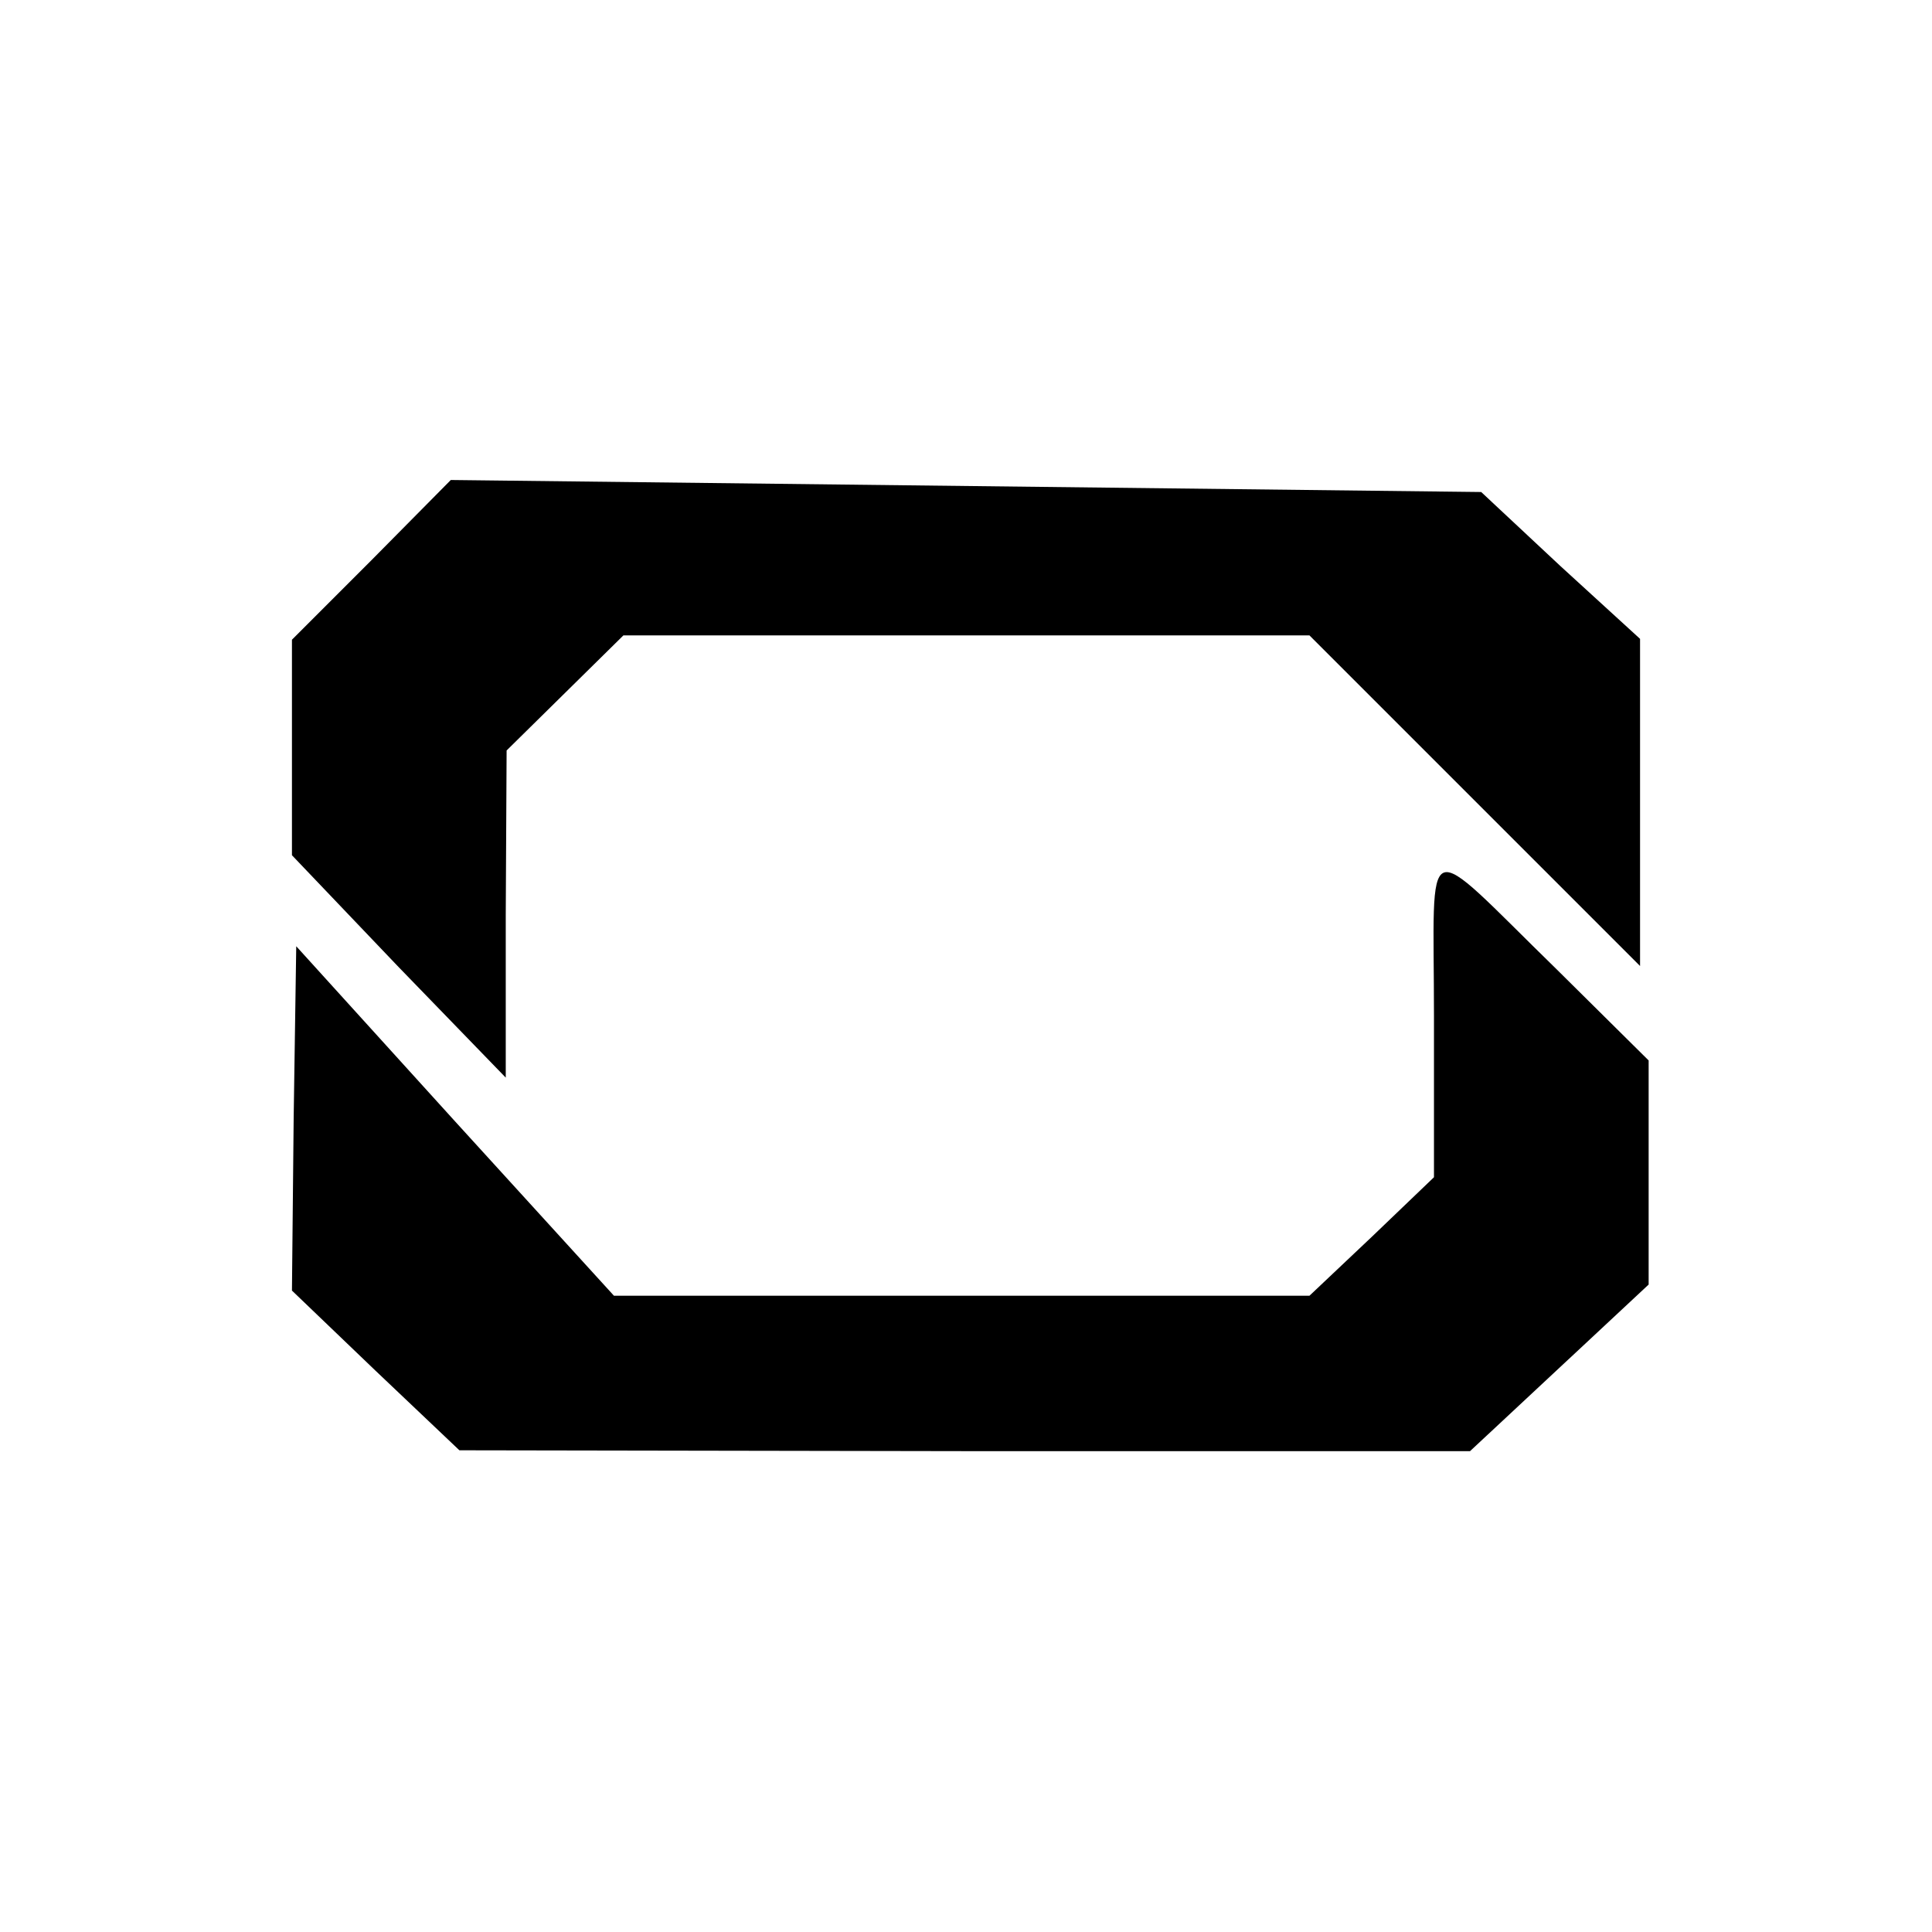
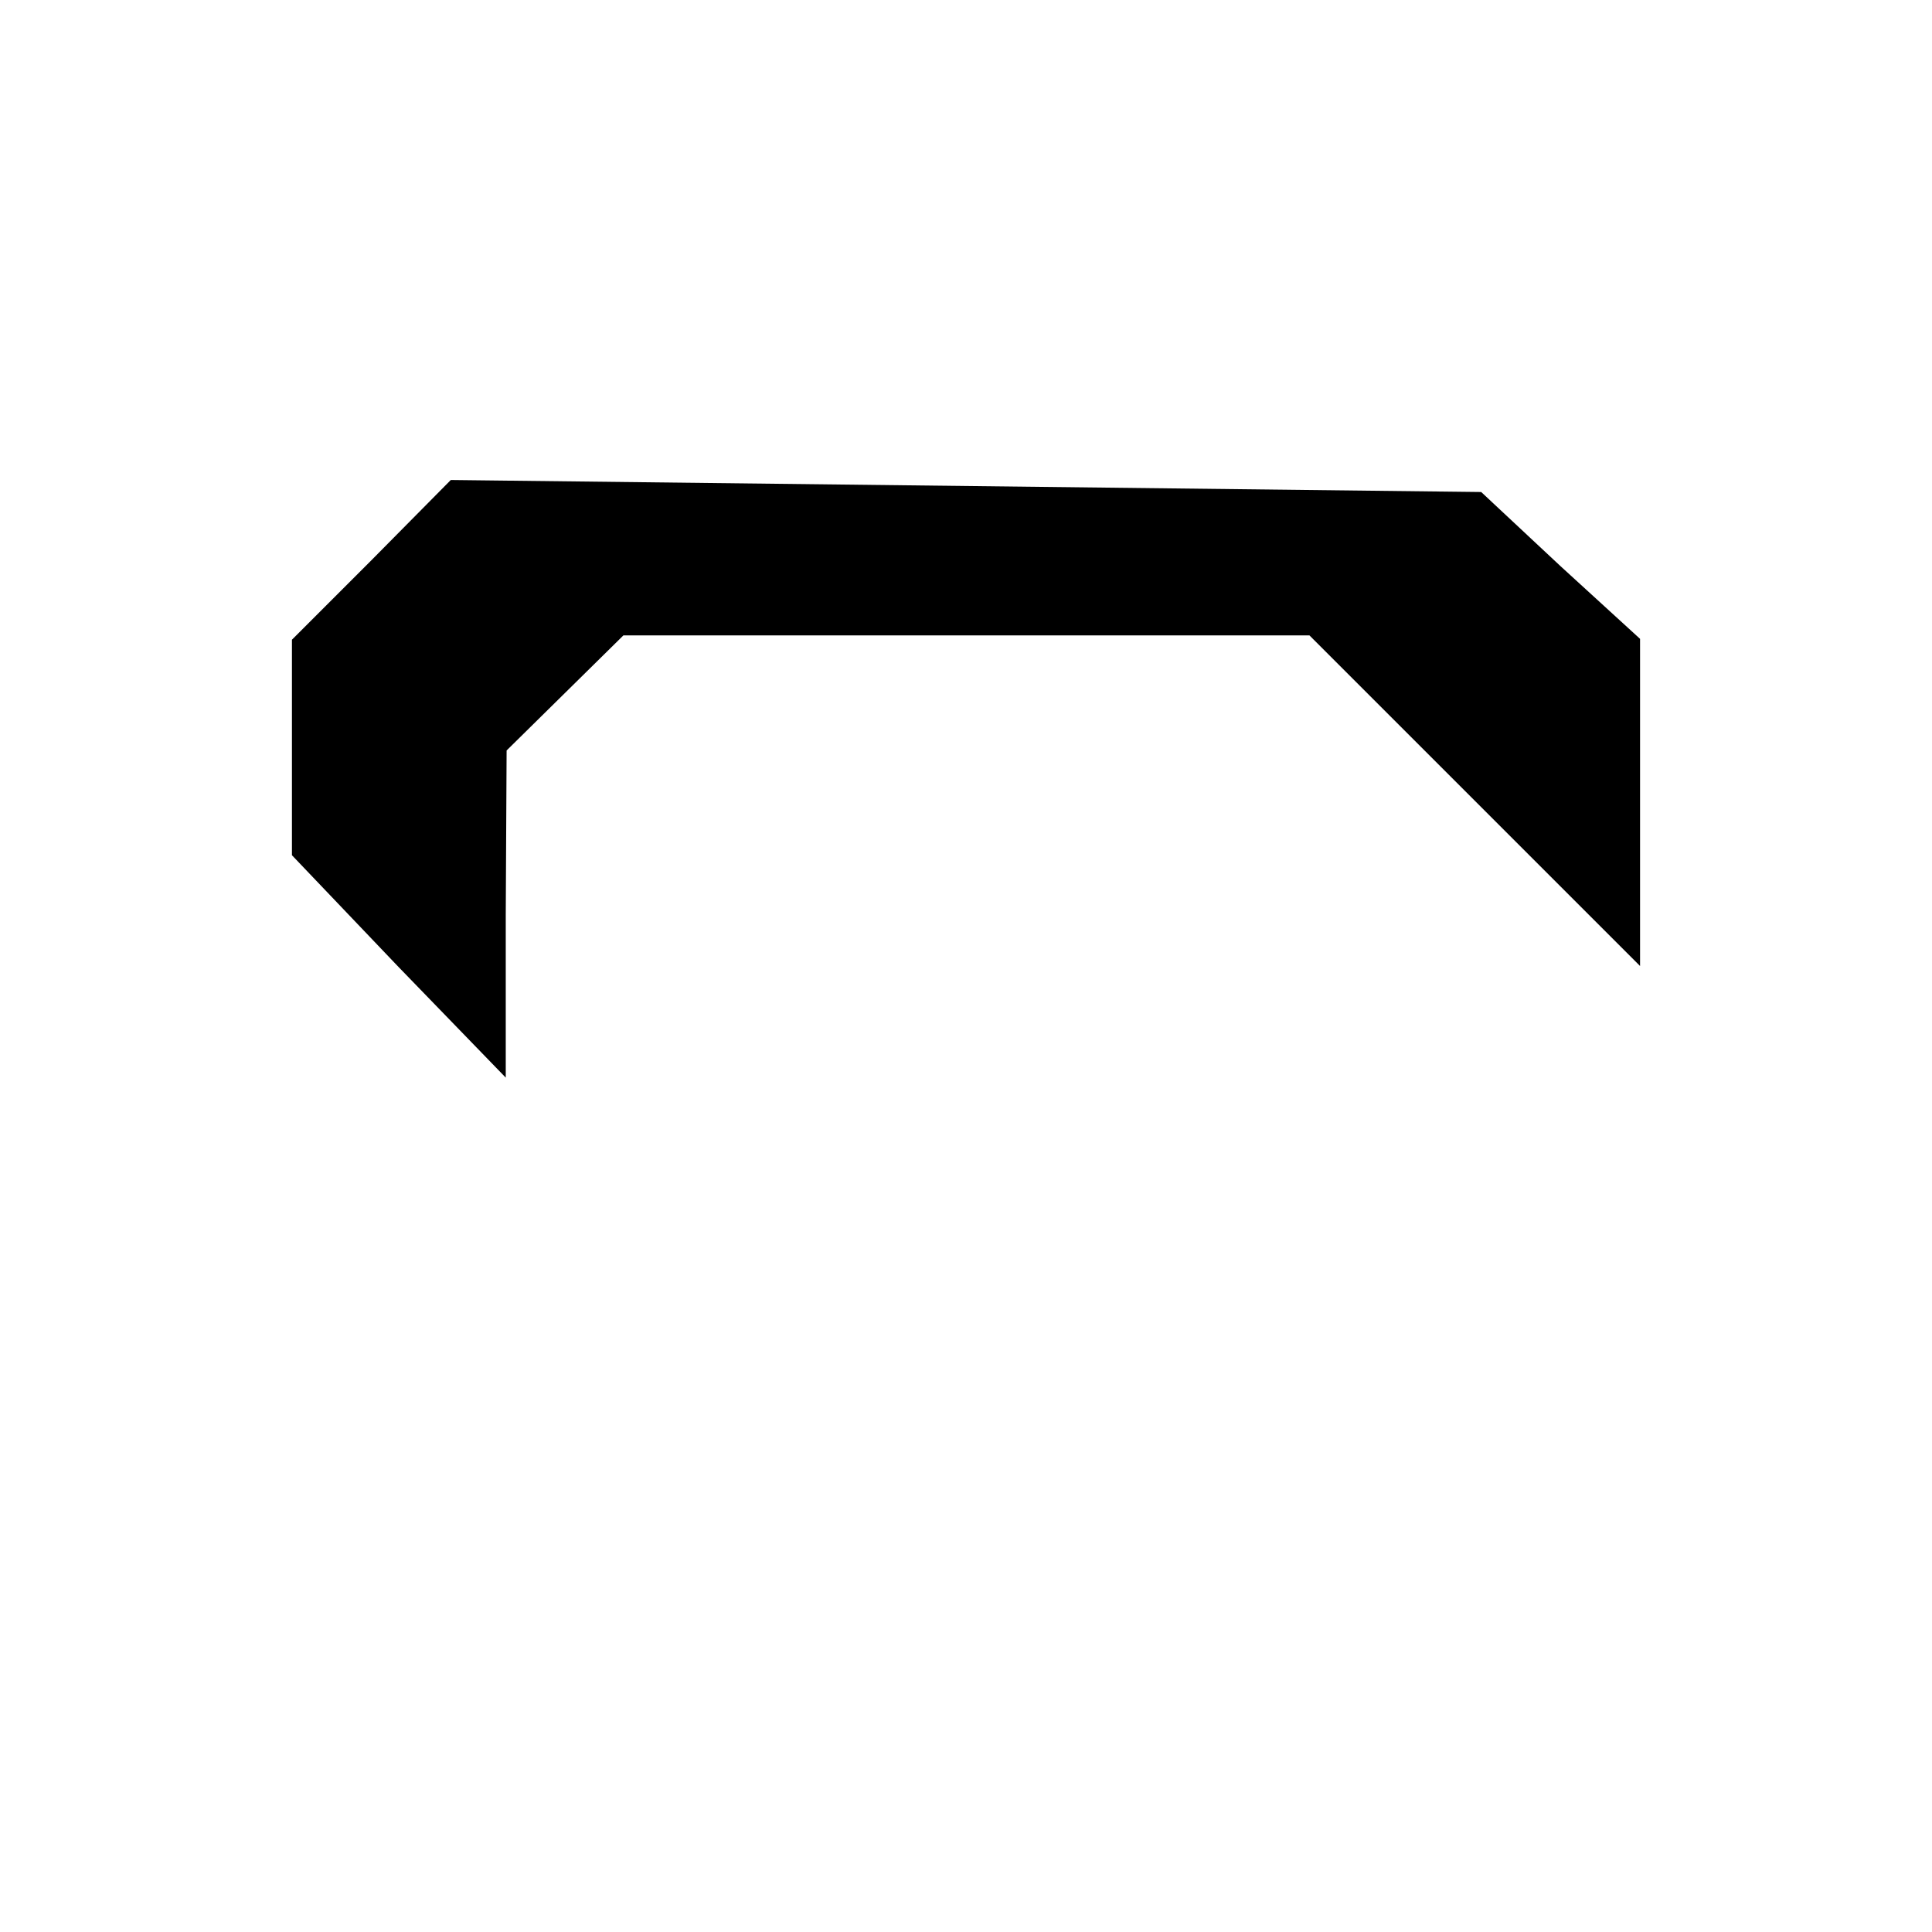
<svg xmlns="http://www.w3.org/2000/svg" version="1.0" width="225pt" height="225pt" viewBox="0 0 225 225" preserveAspectRatio="xMidYMid meet">
  <g transform="translate(0,225) scale(0.1,-0.1)" fill="#000000" stroke="none">
-     <path d="M433 1598 l-93 -93 0 -126 0 -125 124 -130 125 -129 0 190 1 191 68 67 68 67 399 0 400 0 192 -192 193 -193 0 191 0 190 -93 85 -92 86 -600 7 -600 7 -92 -93z" />
-     <path d="M1670 1066 l0 -187 -72 -69 -73 -69 -405 0 -405 0 -185 203 -185 204 -3 -200 -2 -201 97 -93 98 -93 588 -1 589 0 104 97 104 97 0 131 0 130 -107 106 c-160 156 -143 163 -143 -55z" />
+     <path d="M433 1598 l-93 -93 0 -126 0 -125 124 -130 125 -129 0 190 1 191 68 67 68 67 399 0 400 0 192 -192 193 -193 0 191 0 190 -93 85 -92 86 -600 7 -600 7 -92 -93" />
  </g>
</svg>